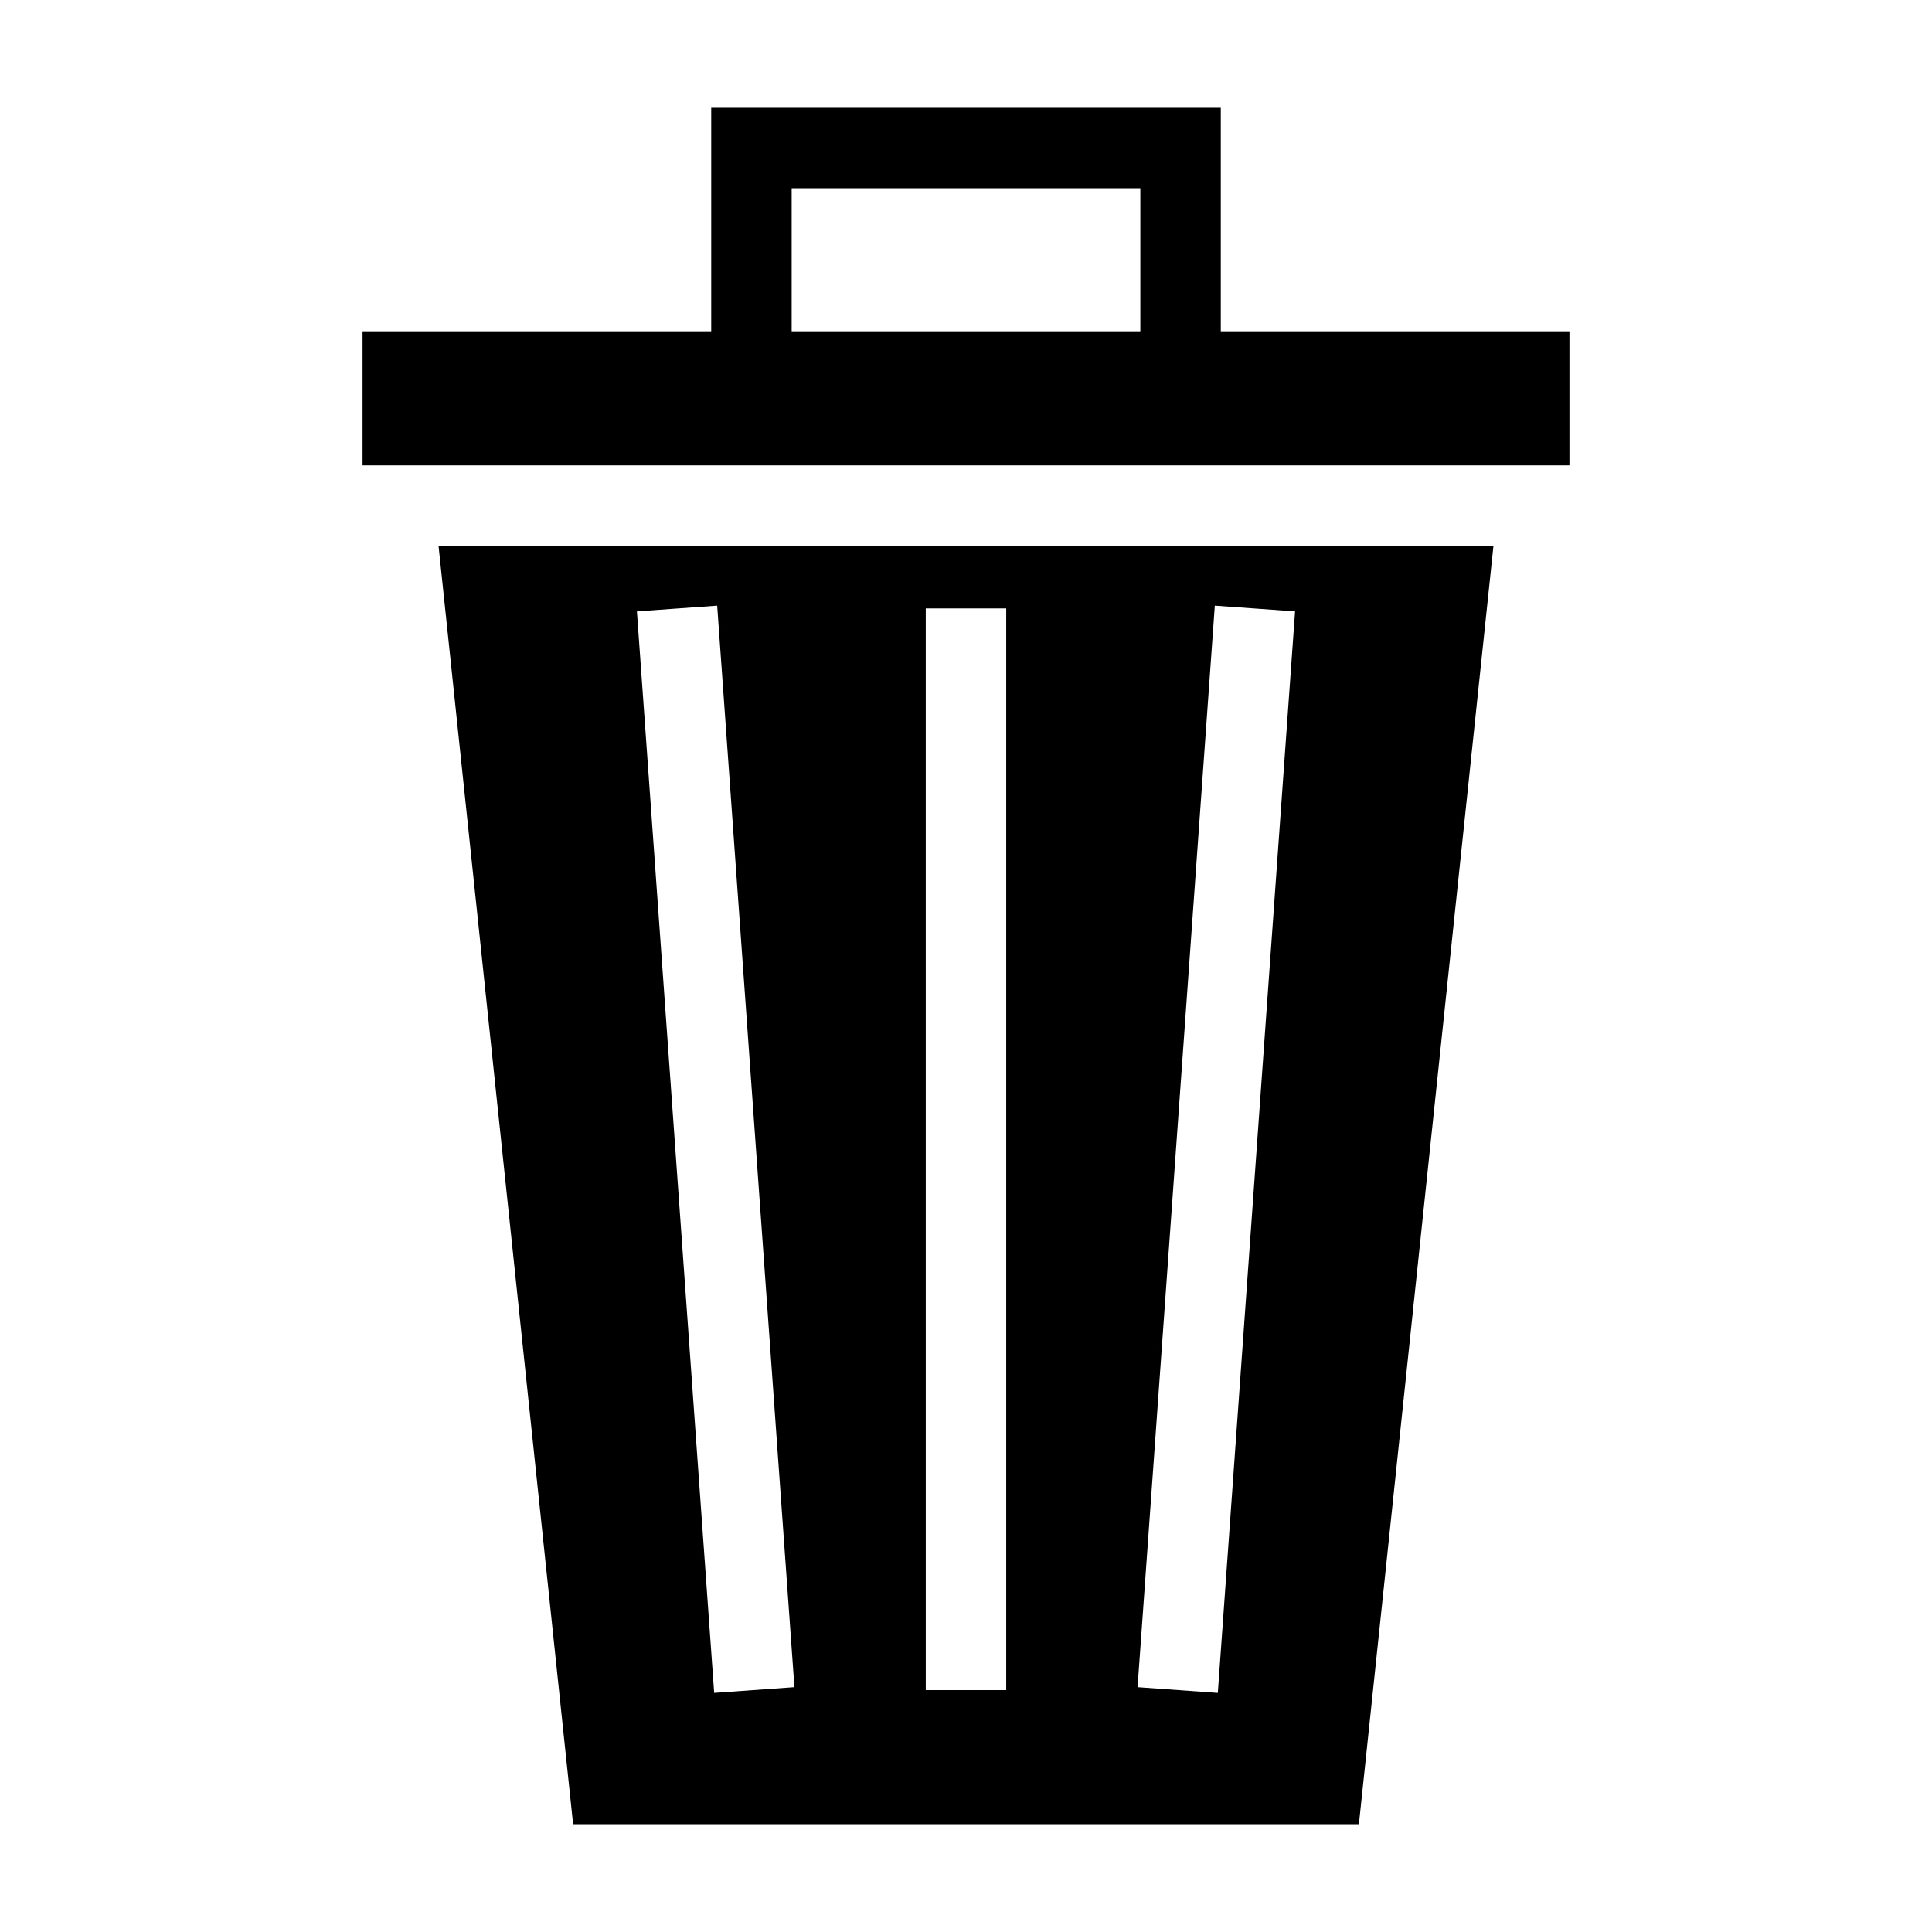
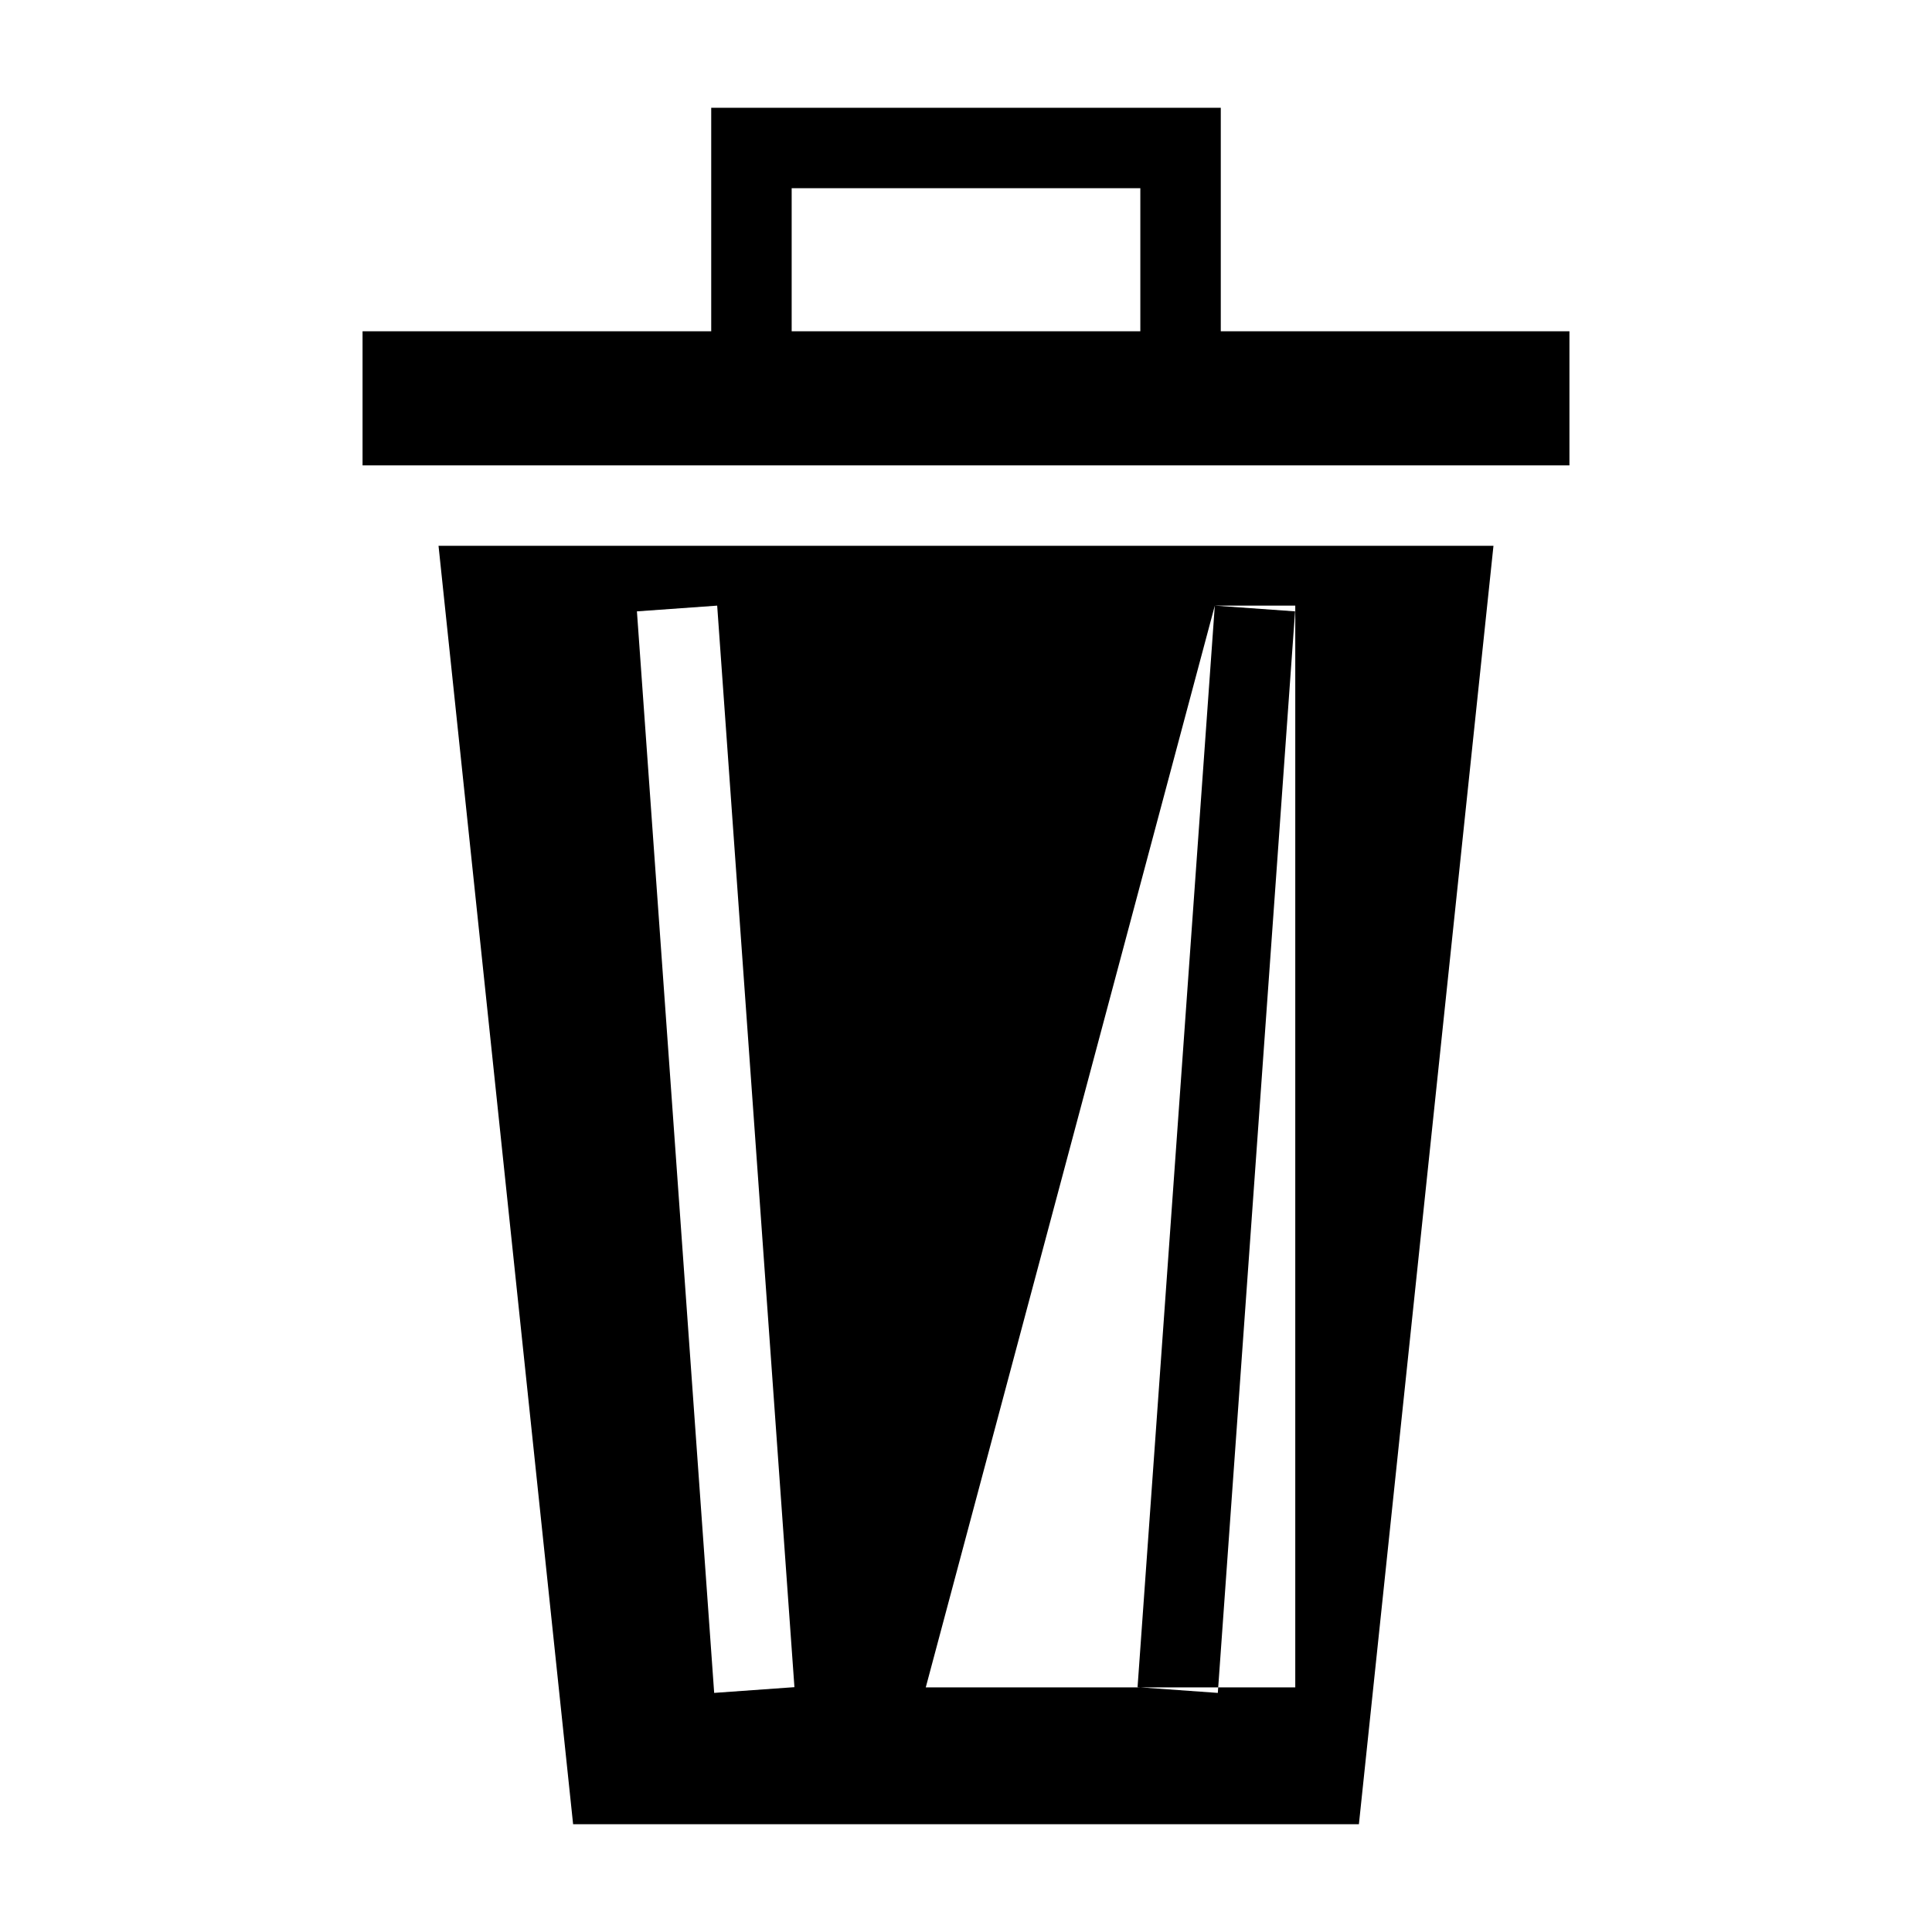
<svg xmlns="http://www.w3.org/2000/svg" width="48" height="48" viewBox="0 0 512 512">
-   <path stroke-width="1.185" d="M188.479 28.56v59.229H96.08v35.537h319.838V87.79h-92.398v-59.23ZM209.8 49.881H302.2v37.907H209.8zm-93.585 94.767L151.88 483.44h208.243l35.66-338.792zm73.845 15.85.758 10.637 18.954 265.348.761 10.632-21.27 1.52-.758-10.637-18.954-265.348-.761-10.633zm131.878 0 21.27 1.52-.763 10.635L323.493 438l-.758 10.638-21.27-1.521.761-10.634 18.954-265.348.758-10.637zm-76.6.734h21.322v286.67H245.34z" />
+   <path stroke-width="1.185" d="M188.479 28.56v59.229H96.08v35.537h319.838V87.79h-92.398v-59.23ZM209.8 49.881H302.2v37.907H209.8zm-93.585 94.767L151.88 483.44h208.243l35.66-338.792zm73.845 15.85.758 10.637 18.954 265.348.761 10.632-21.27 1.52-.758-10.637-18.954-265.348-.761-10.633zm131.878 0 21.27 1.52-.763 10.635L323.493 438l-.758 10.638-21.27-1.521.761-10.634 18.954-265.348.758-10.637zh21.322v286.67H245.34z" />
</svg>